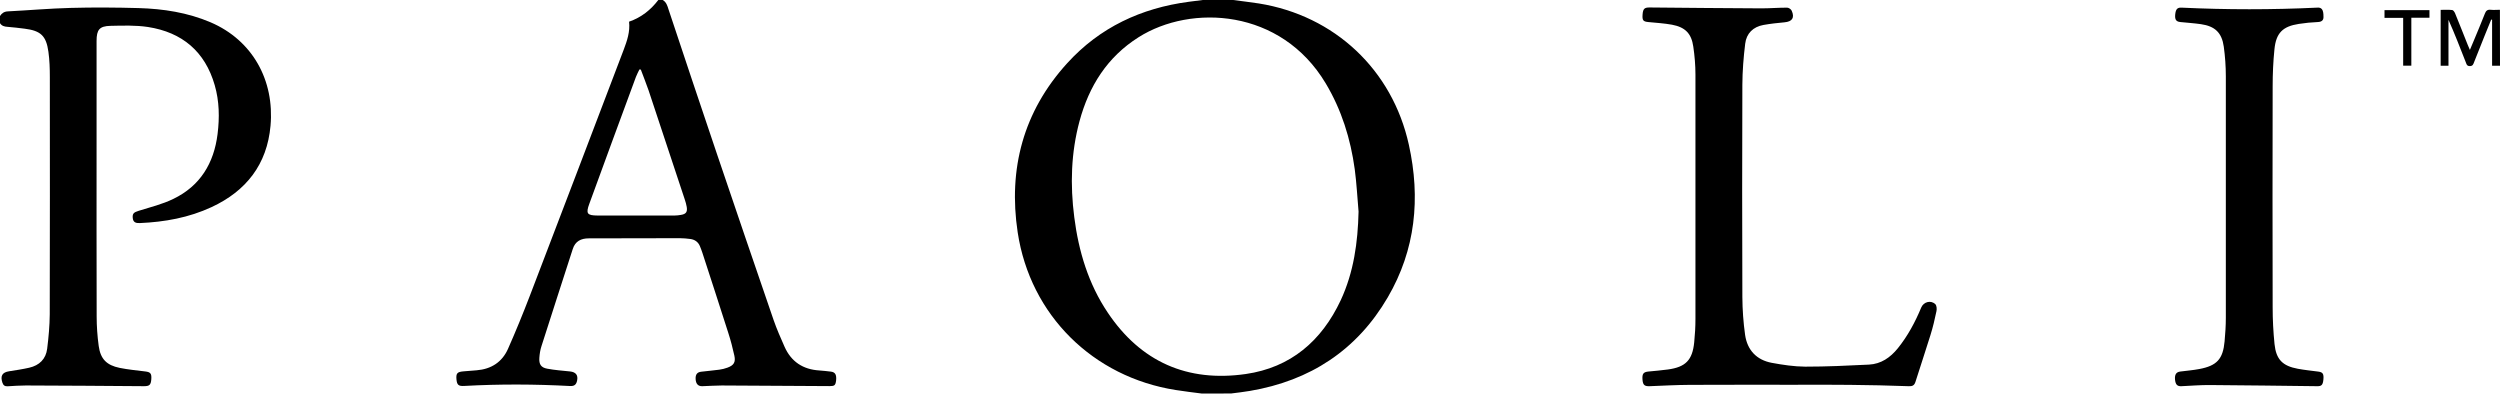
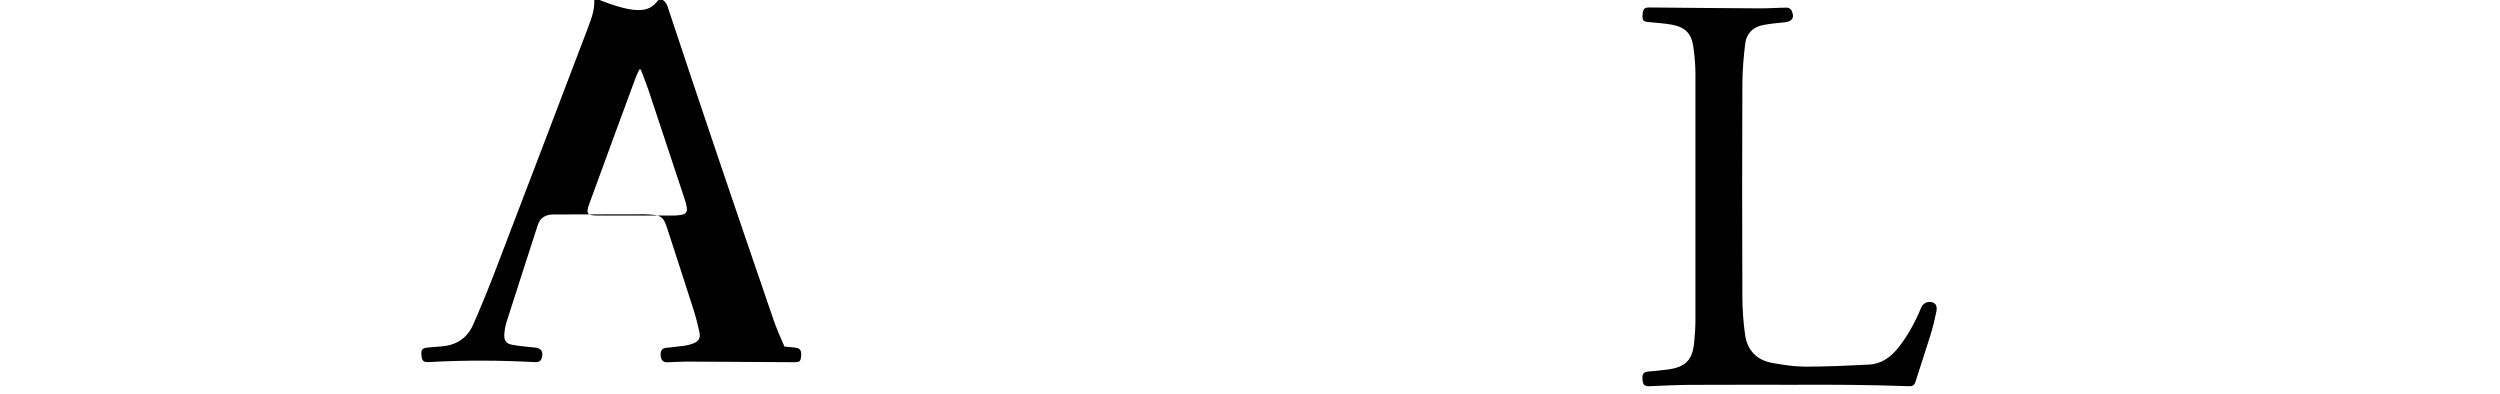
<svg xmlns="http://www.w3.org/2000/svg" version="1.1" id="Layer_1" x="0px" y="0px" viewBox="0 0 2814 443" style="enable-background:new 0 0 2814 443;" xml:space="preserve">
  <g>
-     <path d="M1353,443c-9.9-1.3-19.8-2.4-29.6-4c-93-14.6-163.8-84.2-177.9-177.5c-10.8-71.5,6.4-136.1,55.7-190.3 c36.7-40.4,83.3-62.1,137-69.2c5.2-0.7,10.5-1.3,15.7-2c11.3,0,22.7,0,34,0c9.7,1.3,19.4,2.4,29.1,3.9 c85.2,13.7,150.2,74.6,168.8,159c13.3,60.2,7.6,118.2-23.8,171.9c-34.7,59.4-87.3,93.7-155,105.2c-7,1.2-14.1,2-21.2,2.9 C1375,443,1364,443,1353,443z M1529.2,238.2c-1.4-15.9-2.2-31.9-4.3-47.7c-4.7-34.3-14.8-66.8-32.7-96.7 c-50.3-84.1-151.4-89.3-210.6-51.9c-35.3,22.3-55.8,55-66.5,94.5c-9.6,35.6-10.6,71.7-5.9,108.1c4.9,38.4,15.9,75,37.7,107.4 c37.2,55.5,89.7,78.5,155.3,69.1c50.6-7.3,85.4-37.2,106.9-83C1523.8,306.4,1528.4,272.8,1529.2,238.2z" />
-     <path d="M0,18c2.1-3.2,4.7-5,8.9-5.2c23.6-1.2,47.2-3.3,70.8-3.9c25.5-0.7,51-0.5,76.4,0.2c27.8,0.8,55,5,80.9,16 c47.4,20.3,72.1,65.5,67.5,116.5c-3.9,43.5-27.4,73.4-66.3,91.5c-25.6,11.9-52.8,16.8-80.9,18c-4.5,0.2-7.5-0.9-7.9-5.9 c-0.4-4.8,1.2-6.2,6.7-7.9c13.1-4.1,26.7-7.4,39-13.4c30.3-14.6,45.7-40.2,49.8-73c2.3-18.5,2-37-3.2-55 c-10.9-37.9-36.6-59.5-75.1-65.5c-13.8-2.1-28.2-1.6-42.3-1.3c-12.4,0.3-15.6,4.4-15.6,17c-0.1,38.3,0,76.7,0,115 c0,65-0.1,130,0.1,195c0,11.1,0.8,22.3,2.3,33.3c2,14.7,8.9,21.7,23.6,24.7c9.4,1.9,19.1,2.8,28.7,4c6,0.7,7.4,2.3,6.9,8.9 c-0.5,6.4-2.2,7.7-8.3,7.7c-44.3-0.4-88.6-0.6-132.9-0.8c-6.8,0-13.6,0.5-20.5,0.9c-3.2,0.2-4.9-1.1-5.9-4.1 c-2.5-7.6-0.2-11.6,7.6-12.8c7.6-1.2,15.2-2.3,22.6-4c11.4-2.6,18.8-9.8,20.2-21.4c1.6-12.8,2.8-25.8,2.9-38.8 c0.2-89,0.2-178,0.1-267c0-9.5-0.3-19-1.6-28.4c-2.5-18.1-8.7-23.7-26.7-26c-6.4-0.8-12.9-1.6-19.4-2.1c-3.5-0.2-6.4-1-8.4-4.1 C0,23.3,0,20.7,0,18z" />
-     <path d="M746,0c4,2.4,5.2,6.4,6.5,10.6c18,54.2,36.1,108.3,54.4,162.4c21.2,62.6,42.5,125.1,64,187.6c3.5,10,7.8,19.8,12.1,29.5 c7.5,17,20.8,25.8,39.4,26.9c4.3,0.3,8.6,0.8,12.9,1.3c4.9,0.6,6.5,3.6,5.8,10.1c-0.7,5.5-1.9,6.2-7.3,6.2 c-40.5-0.3-80.9-0.5-121.4-0.7c-7.3,0-14.6,0.6-22,0.8c-4.6,0.1-7.1-2.6-7.4-8c-0.3-5.1,1.7-7.8,6.3-8.3c6.8-0.8,13.6-1.4,20.4-2.3 c3.1-0.4,6.2-1.2,9.2-2.3c7.1-2.6,9.3-6.1,7.7-13.5c-1.9-8.6-4.1-17.2-6.8-25.5c-9.6-30.1-19.4-60.2-29.2-90.3 c-0.8-2.5-1.8-5-2.8-7.5c-2-4.7-5.7-7.3-10.7-8c-4-0.5-8-0.9-11.9-0.9c-34.2,0-68.3,0.1-102.5,0.2c-8.7,0-15.2,3.2-18,12 c-11.7,36.4-23.6,72.8-35.2,109.3c-1.4,4.2-2.1,8.8-2.4,13.2c-0.5,7.2,1.8,10.9,8.9,12.2c8.5,1.6,17.1,2.2,25.7,3.1 c6.4,0.7,9.2,4.1,7.9,10.3c-0.9,4.2-2.8,6.4-7.9,6.1c-39.6-2.1-79.2-2.3-118.9-0.1c-6.6,0.4-8.4-1-9-7.4c-0.6-6.8,0.9-8.4,7.8-9 c5-0.4,10-0.8,14.9-1.2c16.4-1.3,28.7-9.2,35.3-24.1c8.7-19.6,16.8-39.5,24.5-59.5c35.4-92.3,70.5-184.7,105.7-277.1 c3.8-10.1,7.4-20.4,6.1-31.7C721.8,19.7,732.4,11.2,741,0C742.7,0,744.3,0,746,0z M721.3,78.3c-0.5,0-1.1-0.1-1.6-0.1 c-1.3,2.8-2.8,5.5-3.9,8.4c-17.6,47.6-35.1,95.2-52.5,142.9c-4,10.9-2.5,13,9.1,13.1c29,0.1,58,0.1,87,0c2.3,0,4.7-0.3,7-0.7 c5.7-0.9,7.5-3.2,6.6-8.9c-0.5-2.9-1.3-5.8-2.3-8.7c-13.5-40.9-27.1-81.9-40.7-122.7C727.3,93.8,724.2,86.1,721.3,78.3z" />
-     <path d="M2814,74c-2.8,0-5.6,0-8.9,0c0-17.4,0-34.6,0-51.8c-0.3-0.1-0.7-0.2-1-0.2c-2.4,5.9-4.8,11.8-7.2,17.7 c-4,10-8,20.1-12,30.1c-0.9,2.3-1.4,4.6-4.9,4.6c-3.6,0-3.8-2.7-4.7-4.8c-6.2-15.8-12.3-31.6-19.3-47.3c0,17.1,0,34.2,0,51.7 c-3.2,0-5.8,0-8.8,0c0-20.7,0-41.4,0-62.9c4.2,0,8.6-0.3,13,0.2c1.2,0.1,2.6,2.2,3.2,3.6c4.9,11.8,9.5,23.8,14.3,35.7 c0.6,1.5,1.3,3,2.4,5.6c1.7-4,3-7.1,4.3-10.2c4.2-10.1,8.5-20.3,12.5-30.5c1.2-3.2,2.8-4.9,6.5-4.5c3.5,0.4,7,0,10.5,0 C2814,32,2814,53,2814,74z" />
+     <path d="M746,0c4,2.4,5.2,6.4,6.5,10.6c18,54.2,36.1,108.3,54.4,162.4c21.2,62.6,42.5,125.1,64,187.6c3.5,10,7.8,19.8,12.1,29.5 c4.3,0.3,8.6,0.8,12.9,1.3c4.9,0.6,6.5,3.6,5.8,10.1c-0.7,5.5-1.9,6.2-7.3,6.2 c-40.5-0.3-80.9-0.5-121.4-0.7c-7.3,0-14.6,0.6-22,0.8c-4.6,0.1-7.1-2.6-7.4-8c-0.3-5.1,1.7-7.8,6.3-8.3c6.8-0.8,13.6-1.4,20.4-2.3 c3.1-0.4,6.2-1.2,9.2-2.3c7.1-2.6,9.3-6.1,7.7-13.5c-1.9-8.6-4.1-17.2-6.8-25.5c-9.6-30.1-19.4-60.2-29.2-90.3 c-0.8-2.5-1.8-5-2.8-7.5c-2-4.7-5.7-7.3-10.7-8c-4-0.5-8-0.9-11.9-0.9c-34.2,0-68.3,0.1-102.5,0.2c-8.7,0-15.2,3.2-18,12 c-11.7,36.4-23.6,72.8-35.2,109.3c-1.4,4.2-2.1,8.8-2.4,13.2c-0.5,7.2,1.8,10.9,8.9,12.2c8.5,1.6,17.1,2.2,25.7,3.1 c6.4,0.7,9.2,4.1,7.9,10.3c-0.9,4.2-2.8,6.4-7.9,6.1c-39.6-2.1-79.2-2.3-118.9-0.1c-6.6,0.4-8.4-1-9-7.4c-0.6-6.8,0.9-8.4,7.8-9 c5-0.4,10-0.8,14.9-1.2c16.4-1.3,28.7-9.2,35.3-24.1c8.7-19.6,16.8-39.5,24.5-59.5c35.4-92.3,70.5-184.7,105.7-277.1 c3.8-10.1,7.4-20.4,6.1-31.7C721.8,19.7,732.4,11.2,741,0C742.7,0,744.3,0,746,0z M721.3,78.3c-0.5,0-1.1-0.1-1.6-0.1 c-1.3,2.8-2.8,5.5-3.9,8.4c-17.6,47.6-35.1,95.2-52.5,142.9c-4,10.9-2.5,13,9.1,13.1c29,0.1,58,0.1,87,0c2.3,0,4.7-0.3,7-0.7 c5.7-0.9,7.5-3.2,6.6-8.9c-0.5-2.9-1.3-5.8-2.3-8.7c-13.5-40.9-27.1-81.9-40.7-122.7C727.3,93.8,724.2,86.1,721.3,78.3z" />
    <path d="M2020.3,433.1c-39.5,0-79-0.1-118.5,0.1c-15,0.1-30,0.9-44.9,1.5c-5.8,0.2-7.6-1.3-8.1-7.3c-0.5-6.6,0.9-8.6,6.6-9.2 c7.3-0.7,14.6-1.3,21.9-2.3c20-2.7,27.7-10.5,29.7-30.6c0.9-8.8,1.4-17.6,1.4-26.4c0.1-91.7,0.1-183.3,0-275 c0-10.5-0.9-21-2.4-31.3c-2.1-14.9-9.1-22-24-24.8c-8.8-1.6-17.8-2.1-26.8-3c-5.8-0.6-6.8-2-6.3-8.7c0.5-6.3,2.2-7.7,7.8-7.7 c42,0.4,83.9,0.8,125.9,1c9.6,0,19.3-0.8,29-0.8c1.8,0,4.4,1.8,5.1,3.4c3.6,8,0.6,12.3-8,13.1c-7.9,0.7-15.9,1.6-23.8,3 c-11.6,2.1-19.1,9.5-20.5,21c-1.9,15.3-3.1,30.8-3.2,46.2c-0.3,79.7-0.3,159.3,0,239c0.1,14.3,1.1,28.6,3.1,42.8 c2.5,17,12.9,28.1,30,31.3c12.4,2.3,25.1,4.2,37.6,4.3c23.9,0,47.9-1.1,71.8-2.3c13.6-0.7,24-7.9,32.5-18.4 c11.2-13.9,19.5-29.4,26.3-45.8c2.7-6.5,10.9-8.7,15.9-3.8c1.5,1.5,1.8,5.2,1.3,7.7c-1.9,9.1-4,18.2-6.8,27.1 c-5.4,17.6-11.4,35.1-16.9,52.7c-1.3,4.1-3.6,5-7.7,4.8c-22-0.8-43.9-1.3-65.9-1.5C2061.6,432.9,2040.9,433.1,2020.3,433.1z" />
-     <path d="M2615.3,18.8c0.2,3.5-1.5,5.8-6.3,6c-7.1,0.3-14.3,1-21.4,2.1c-18.2,2.8-25.7,10.2-27.5,28.7c-1.4,13.7-2,27.6-2,41.4 c-0.2,83-0.2,166,0,248.9c0,13.8,0.7,27.6,2.1,41.4c1.8,17.3,9,24.6,26.3,27.8c7.7,1.4,15.5,2.2,23.2,3.2c4.9,0.7,6.1,2.6,5.5,9 c-0.6,6-2.1,7.5-7,7.4c-40.1-0.5-80.3-1-120.4-1.3c-10.8-0.1-21.6,0.8-32.4,1.3c-4.7,0.2-6.6-1.8-7.2-7.4c-0.5-5.7,1.3-8.5,5.9-9.1 c7.1-0.9,14.3-1.5,21.3-2.8c19.9-3.7,26.8-11.2,28.6-31.2c0.8-8.8,1.4-17.6,1.4-26.4c0.1-90.6,0.1-181.3,0-271.9 c0-11.1-0.8-22.3-2.3-33.3c-2.2-15.8-9.9-23.1-25.7-25.4c-7.7-1.1-15.6-1.6-23.3-2.4c-4.7-0.5-6.2-2.8-5.7-8.4 c0.6-6.1,2.4-8.1,7.3-7.8c50.8,2.4,101.5,2.4,152.3,0C2613.2,8.1,2615.4,10.7,2615.3,18.8z" />
-     <path d="M2684,20.1c0-3.2,0-5.8,0-8.7c16.9,0,33.6,0,50.6,0c0,2.7,0,5.4,0,8.6c-6.7,0-13.3,0-20.4,0c0,18.1,0,35.8,0,53.9 c-3.2,0-5.9,0-9.2,0c0-17.8,0-35.5,0-53.8C2697.6,20.1,2690.9,20.1,2684,20.1z" />
  </g>
</svg>